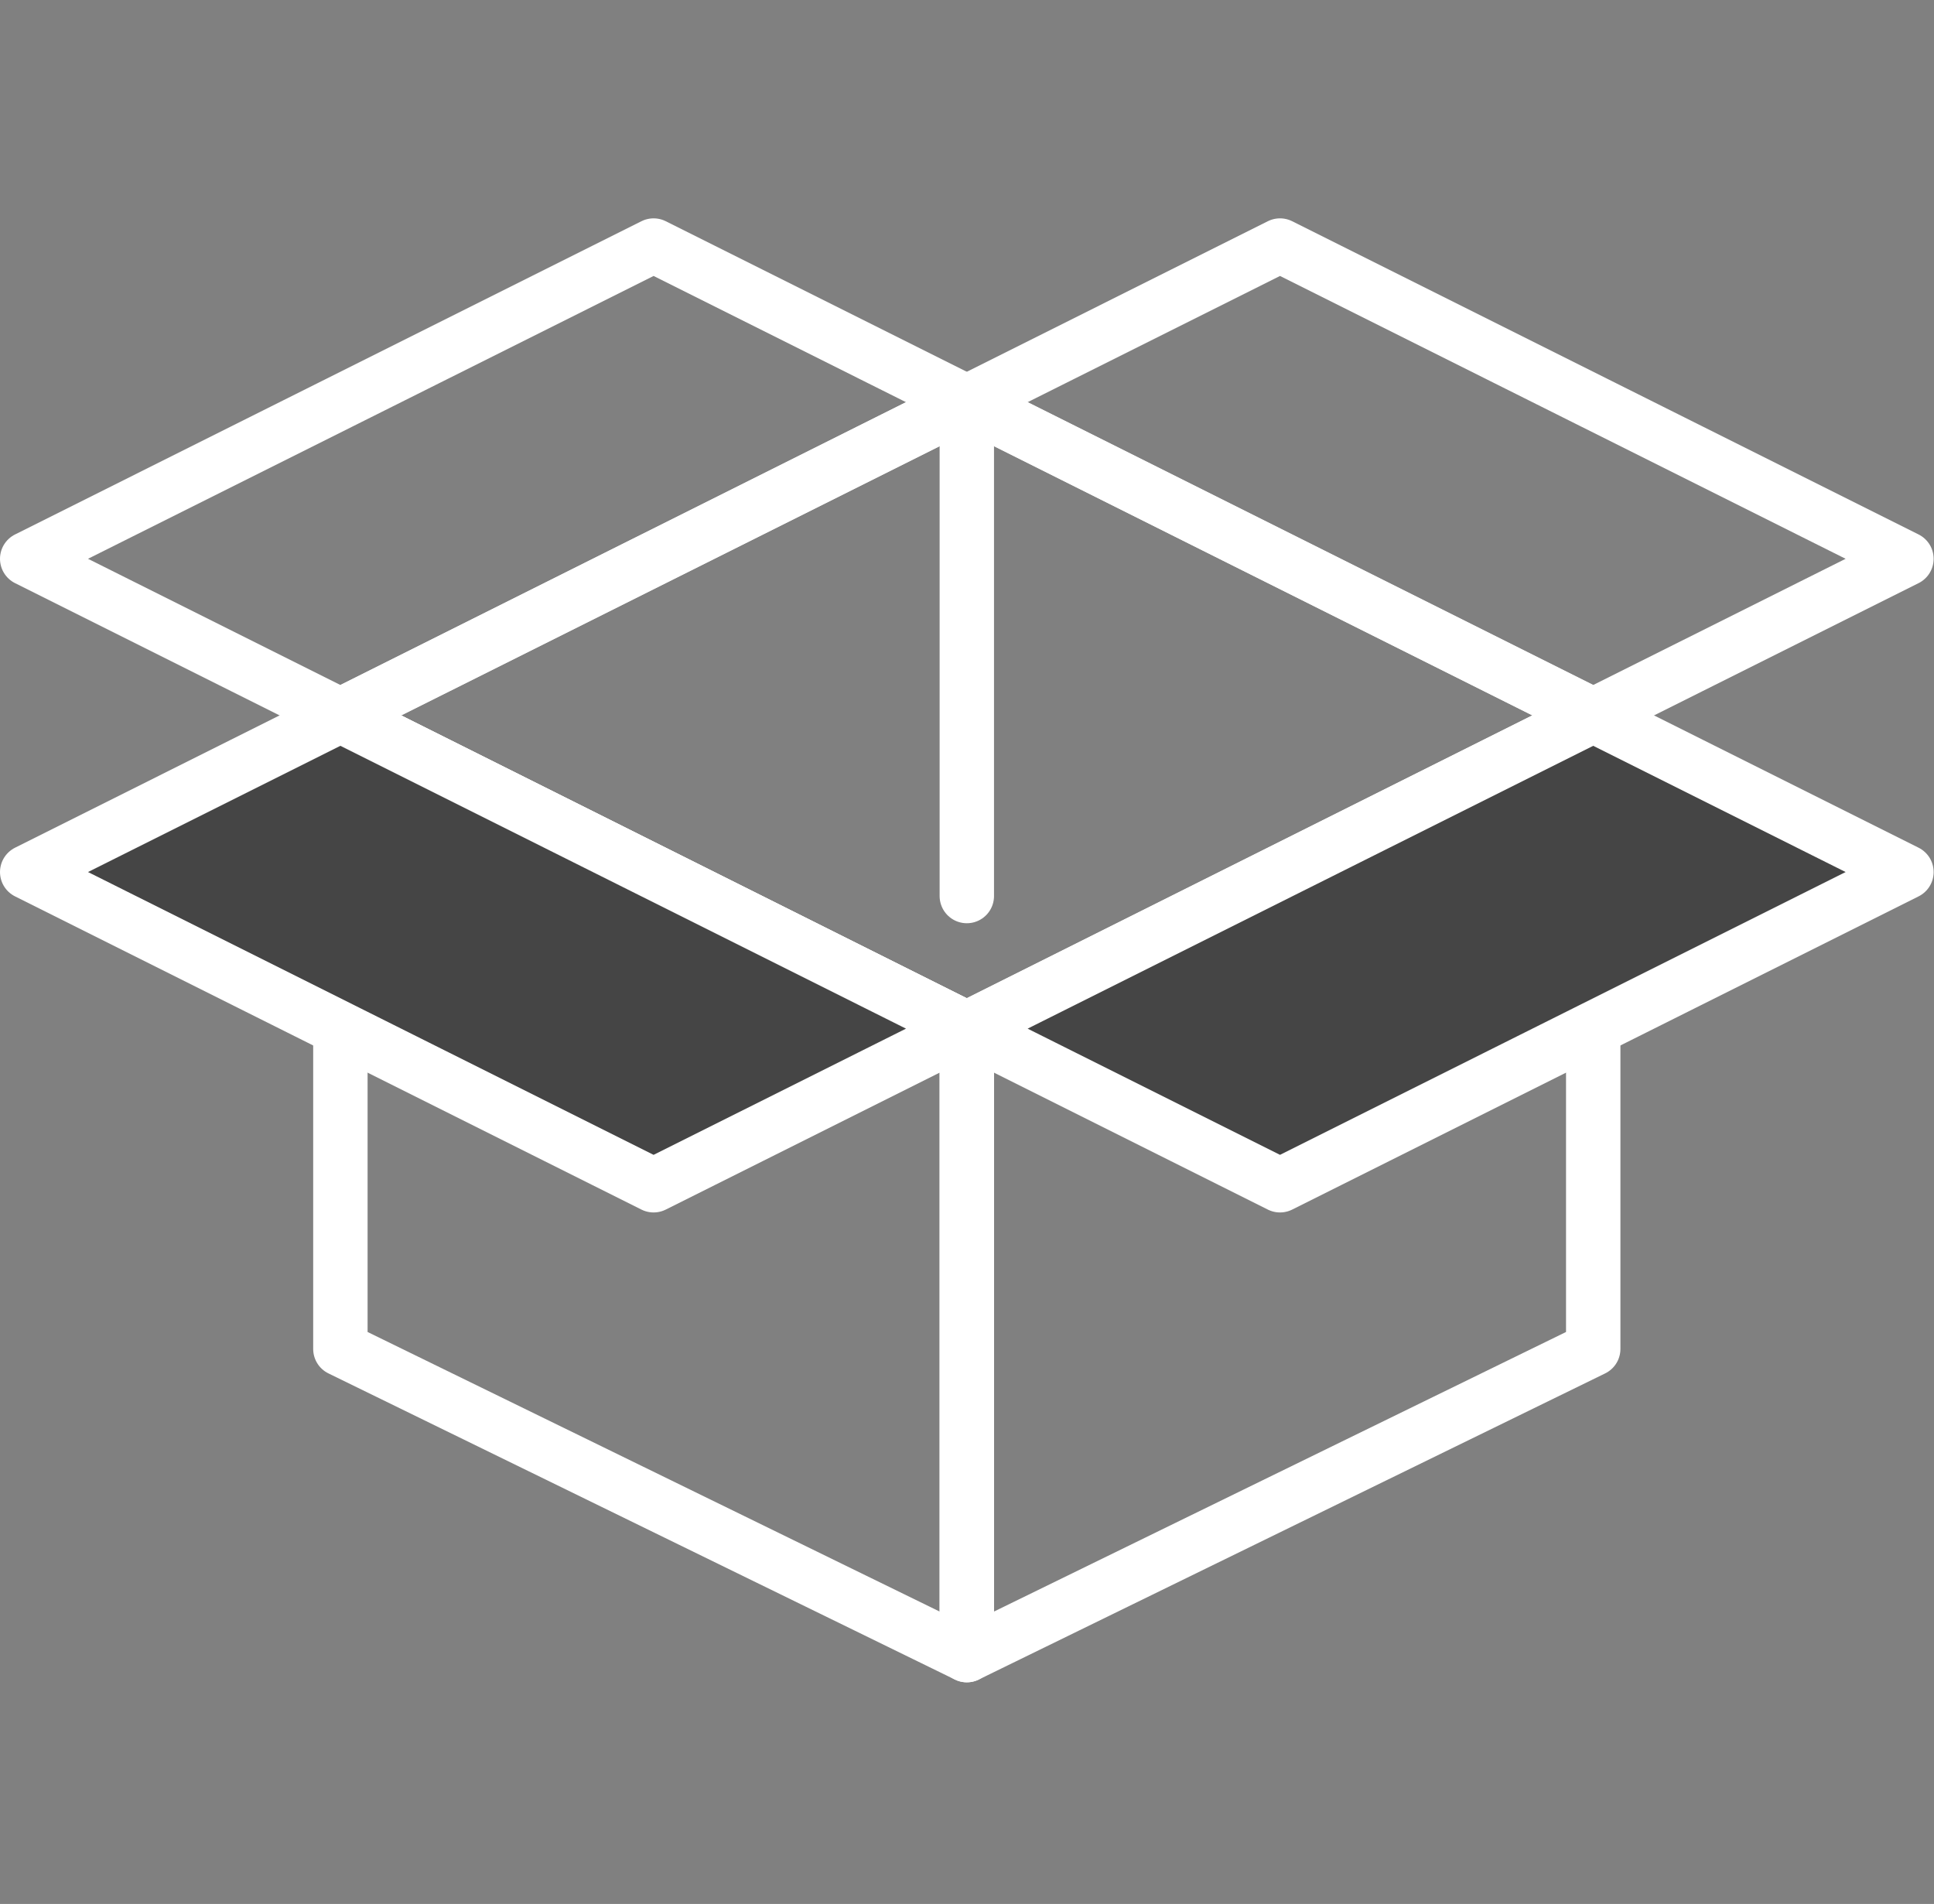
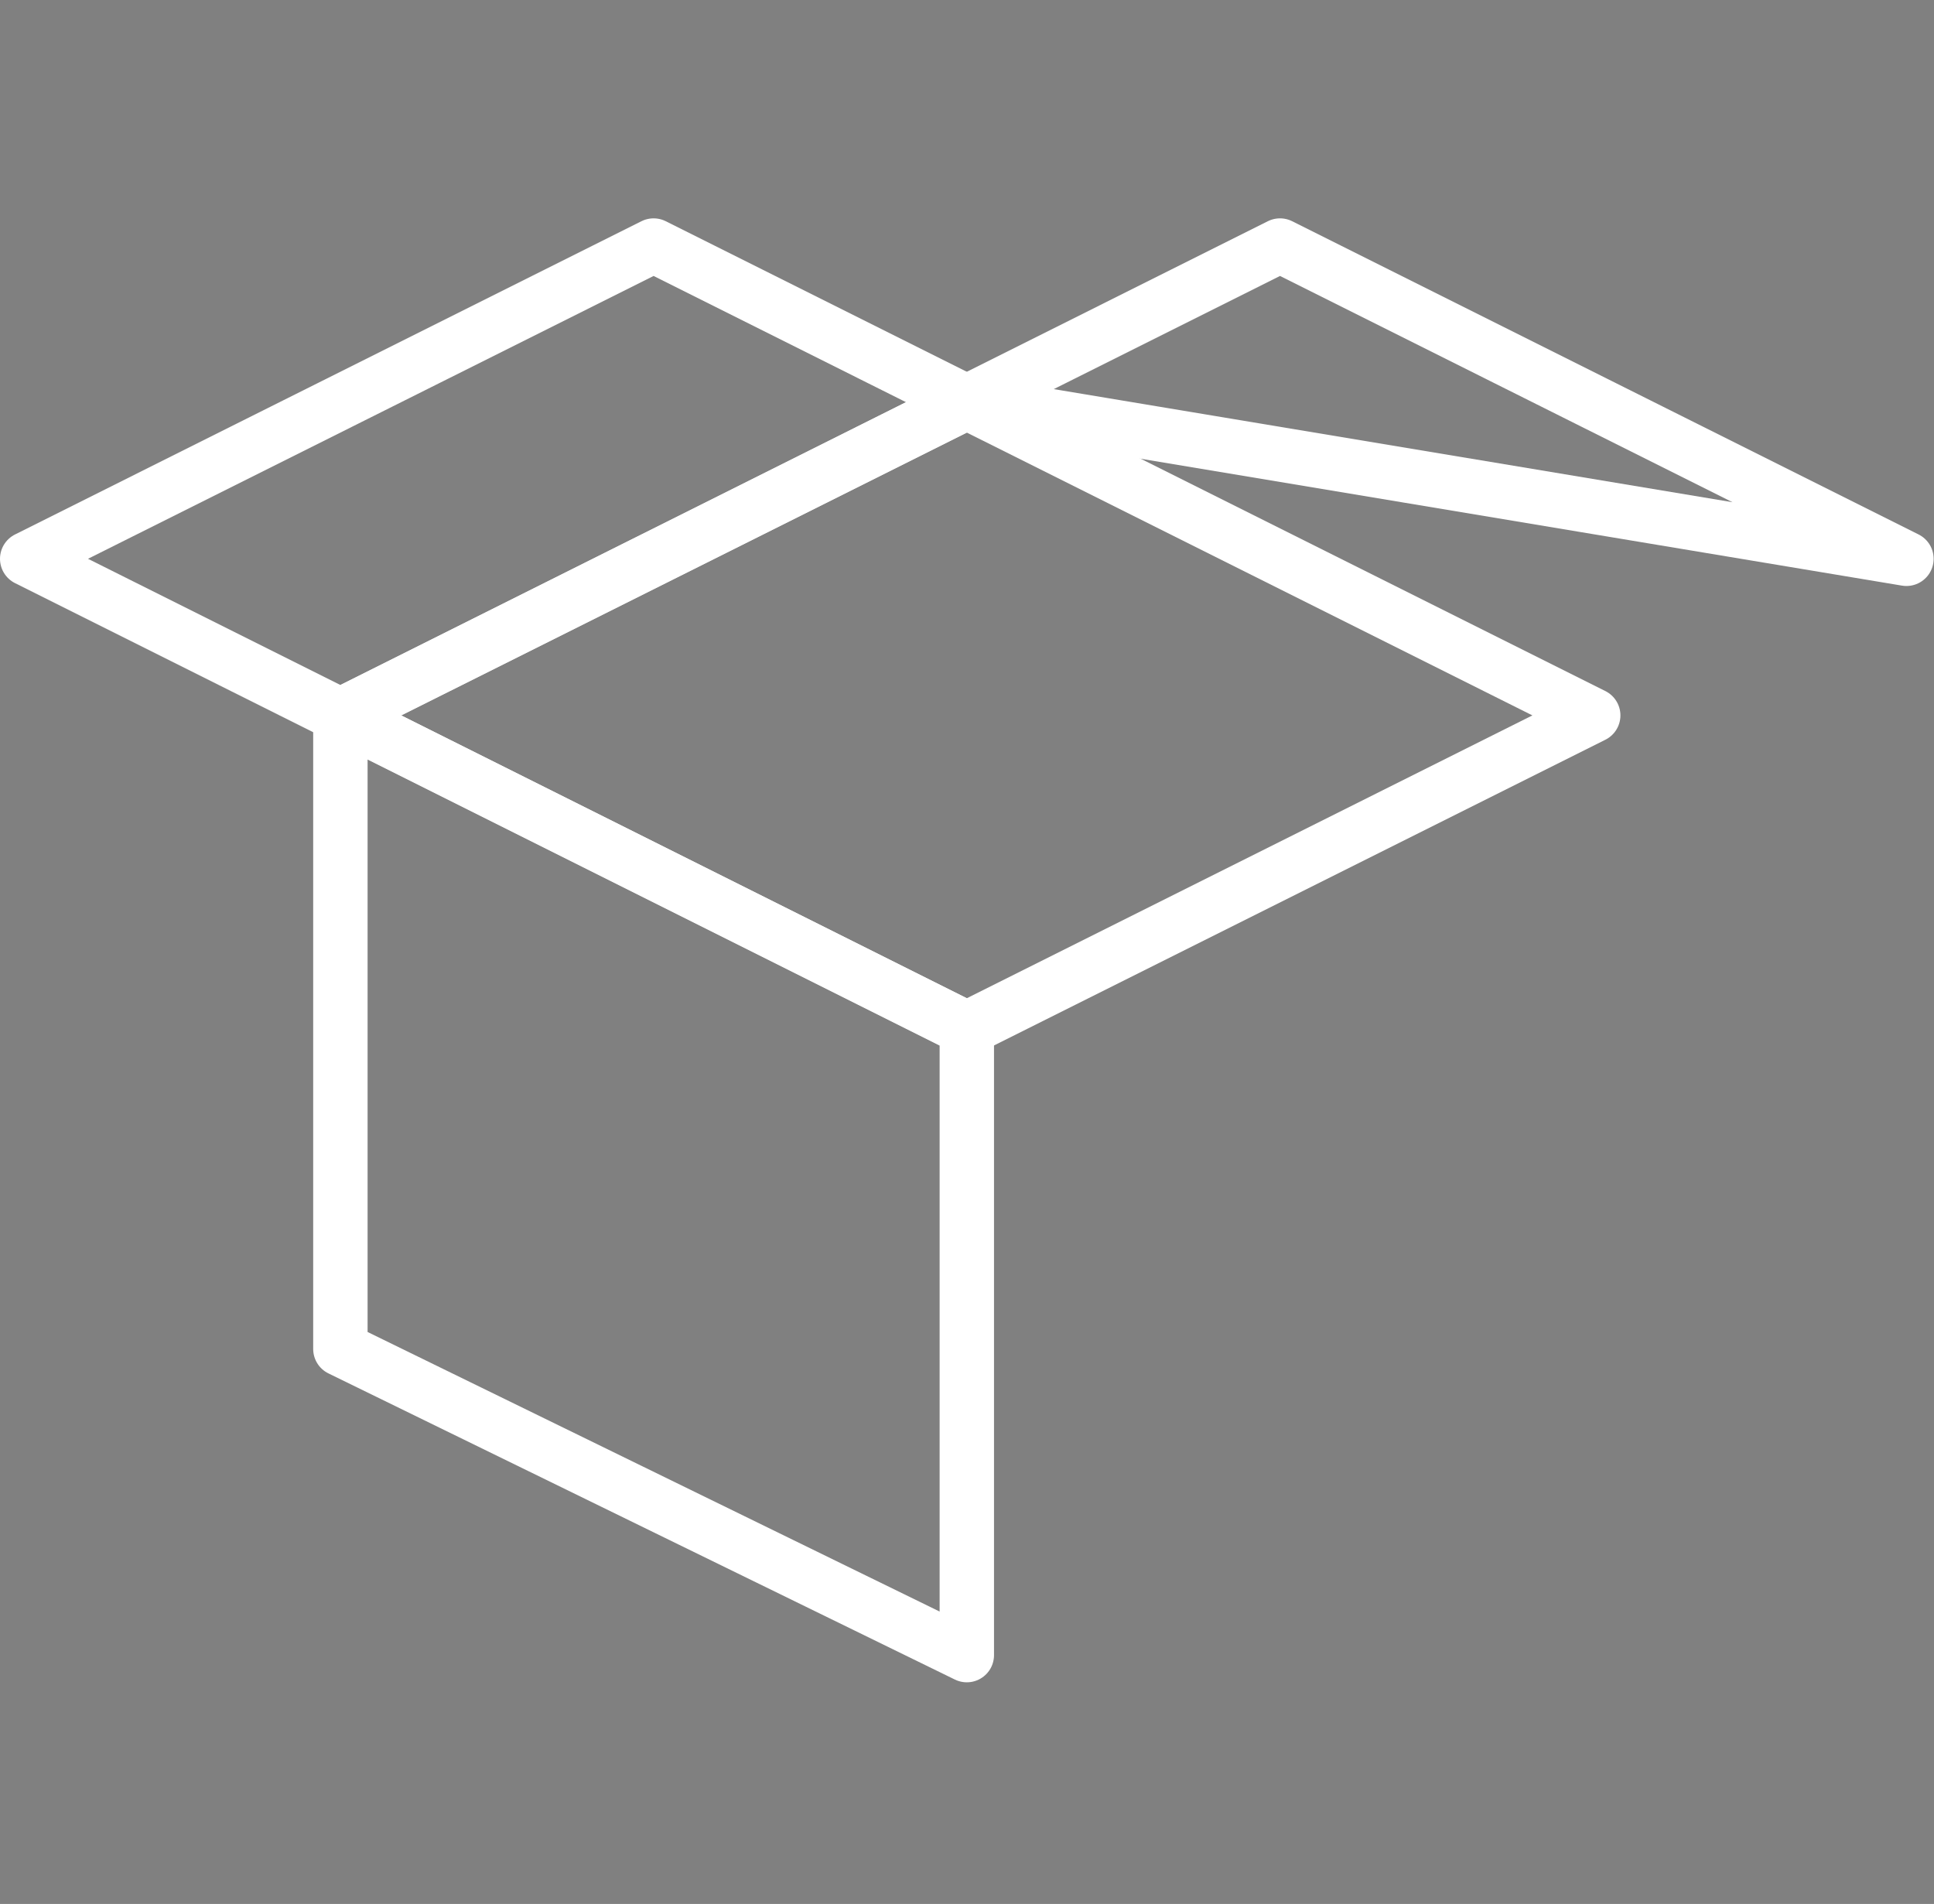
<svg xmlns="http://www.w3.org/2000/svg" width="100%" height="100%" viewBox="0 0 64 63" version="1.1" xml:space="preserve" style="fill-rule:evenodd;clip-rule:evenodd;stroke-linecap:round;stroke-linejoin:round;stroke-miterlimit:2;">
  <rect x="0" y="0" width="64" height="63" fill="#808080" stroke="none" />
  <g transform="matrix(1,0,0,1,-7.62939e-06,6.578)">
    <g transform="matrix(1,0,0,1,-276.983,-171.973)">
      <path d="M308.977,178.703L329.706,189.067L308.977,199.432L288.247,189.067L308.977,178.703Z" style="fill:none;stroke:white;stroke-width:1.8px;" />
    </g>
    <g transform="matrix(1,0,0,1,-276.983,-171.973)">
      <path d="M288.247,189.067L288.247,210.031L308.977,220.161L308.977,199.432L288.247,189.067Z" style="fill:none;stroke:white;stroke-width:1.8px;" />
    </g>
    <g transform="matrix(1,0,0,1,-276.983,-171.973)">
-       <path d="M329.706,189.067L329.706,210.031L308.977,220.161L308.977,199.432L329.706,189.067Z" style="fill:none;stroke:white;stroke-width:1.8px;" />
-     </g>
+       </g>
    <g transform="matrix(1,0,0,1,-276.983,-171.973)">
-       <path d="M277.883,194.25L288.247,189.067L308.977,199.432L298.612,204.614L277.883,194.25Z" style="fill:rgb(69,69,69);stroke:white;stroke-width:1.8px;" />
-     </g>
+       </g>
    <g transform="matrix(1,0,0,1,-276.983,-171.973)">
-       <path d="M340.071,194.25L329.706,189.067L308.977,199.432L319.341,204.614L340.071,194.25Z" style="fill:rgb(69,69,69);stroke:white;stroke-width:1.8px;" />
-     </g>
+       </g>
    <g transform="matrix(1,0,0,1,-276.983,-171.973)">
-       <path d="M308.977,178.703L319.341,173.52L340.071,183.885L329.706,189.067L308.977,178.703Z" style="fill:none;stroke:white;stroke-width:1.8px;" />
+       <path d="M308.977,178.703L319.341,173.52L340.071,183.885L308.977,178.703Z" style="fill:none;stroke:white;stroke-width:1.8px;" />
    </g>
    <g transform="matrix(1,0,0,1,-276.983,-171.973)">
      <path d="M298.612,173.52L308.977,178.703L288.247,189.067L277.883,183.885L298.612,173.52Z" style="fill:none;stroke:white;stroke-width:1.8px;" />
    </g>
    <g transform="matrix(1,0,0,1,-276.983,-171.973)">
-       <path d="M308.977,178.703L308.977,195.044" style="fill:none;fill-rule:nonzero;" />
-     </g>
+       </g>
    <g transform="matrix(1,0,0,1,-276.983,-171.973)">
-       <path d="M308.977,178.703L308.977,195.044" style="fill:none;stroke:white;stroke-width:1.8px;" />
-     </g>
+       </g>
  </g>
</svg>